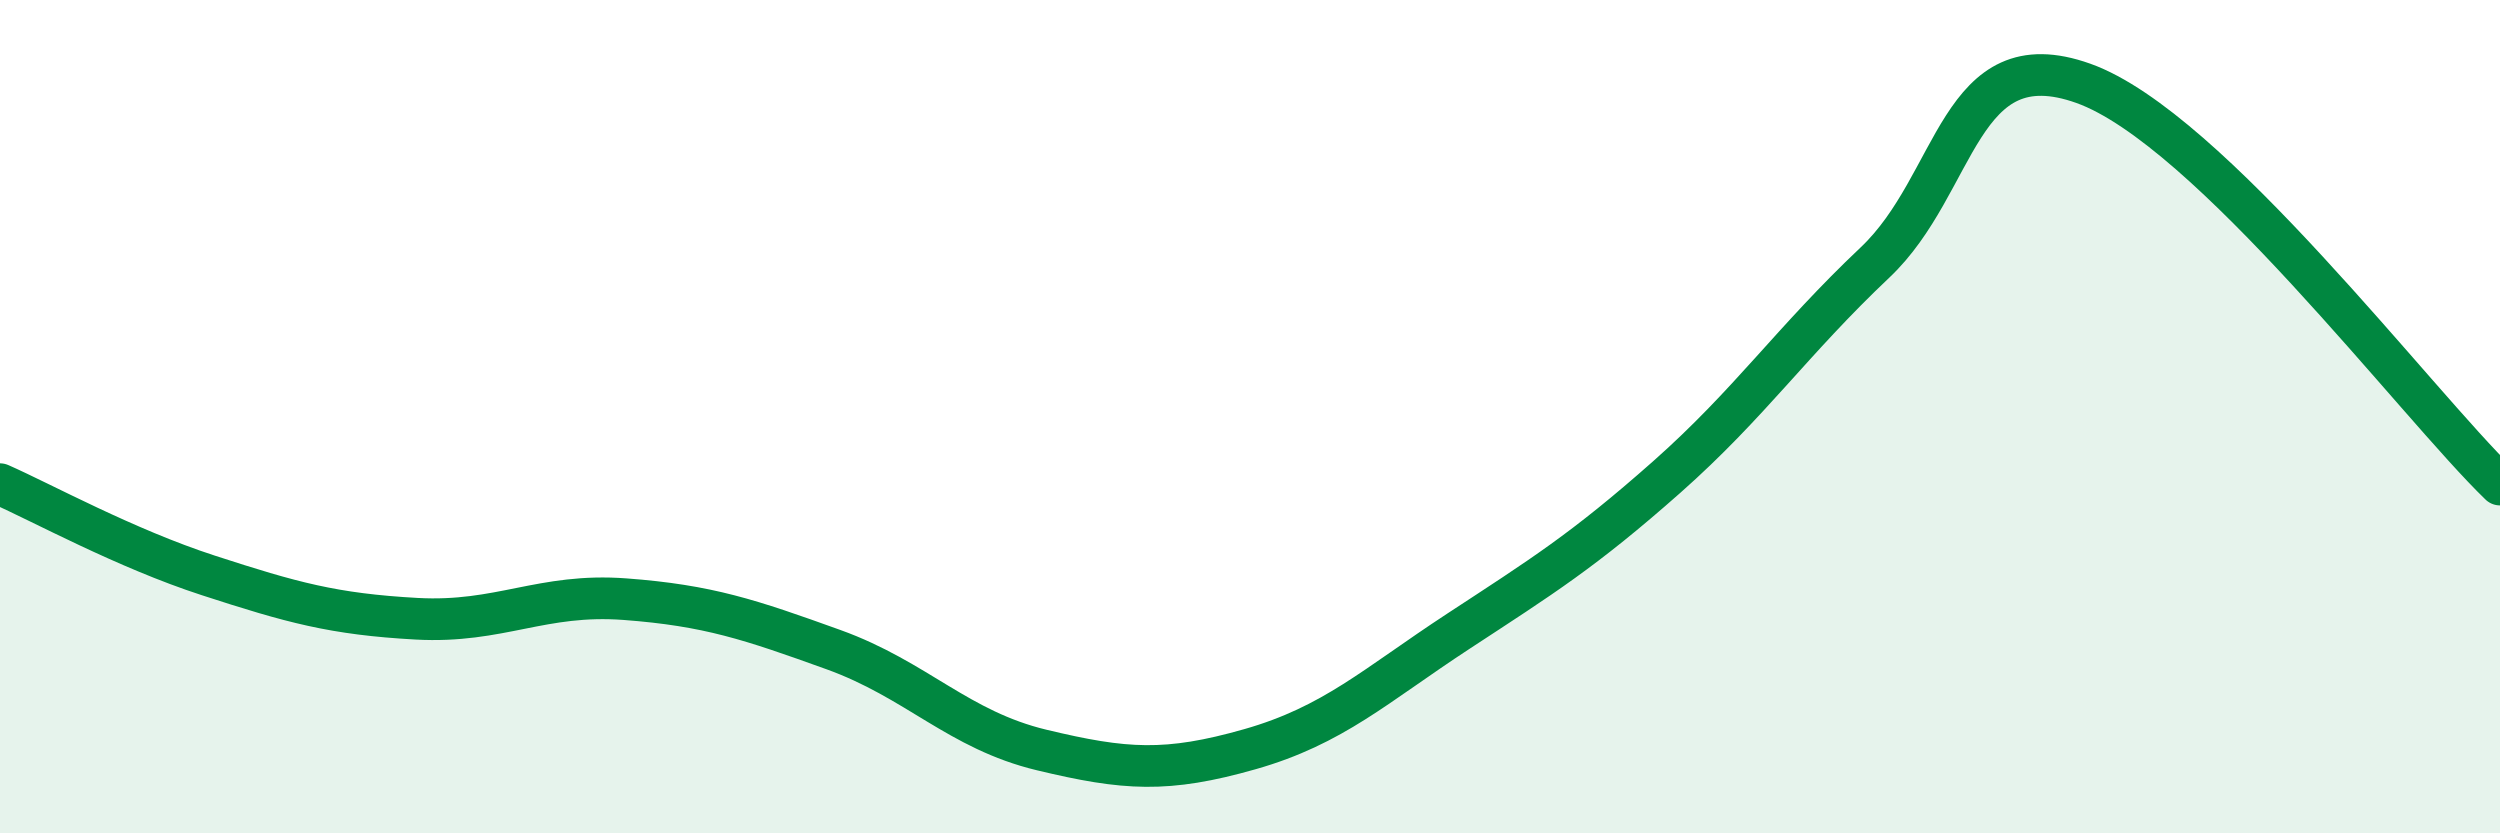
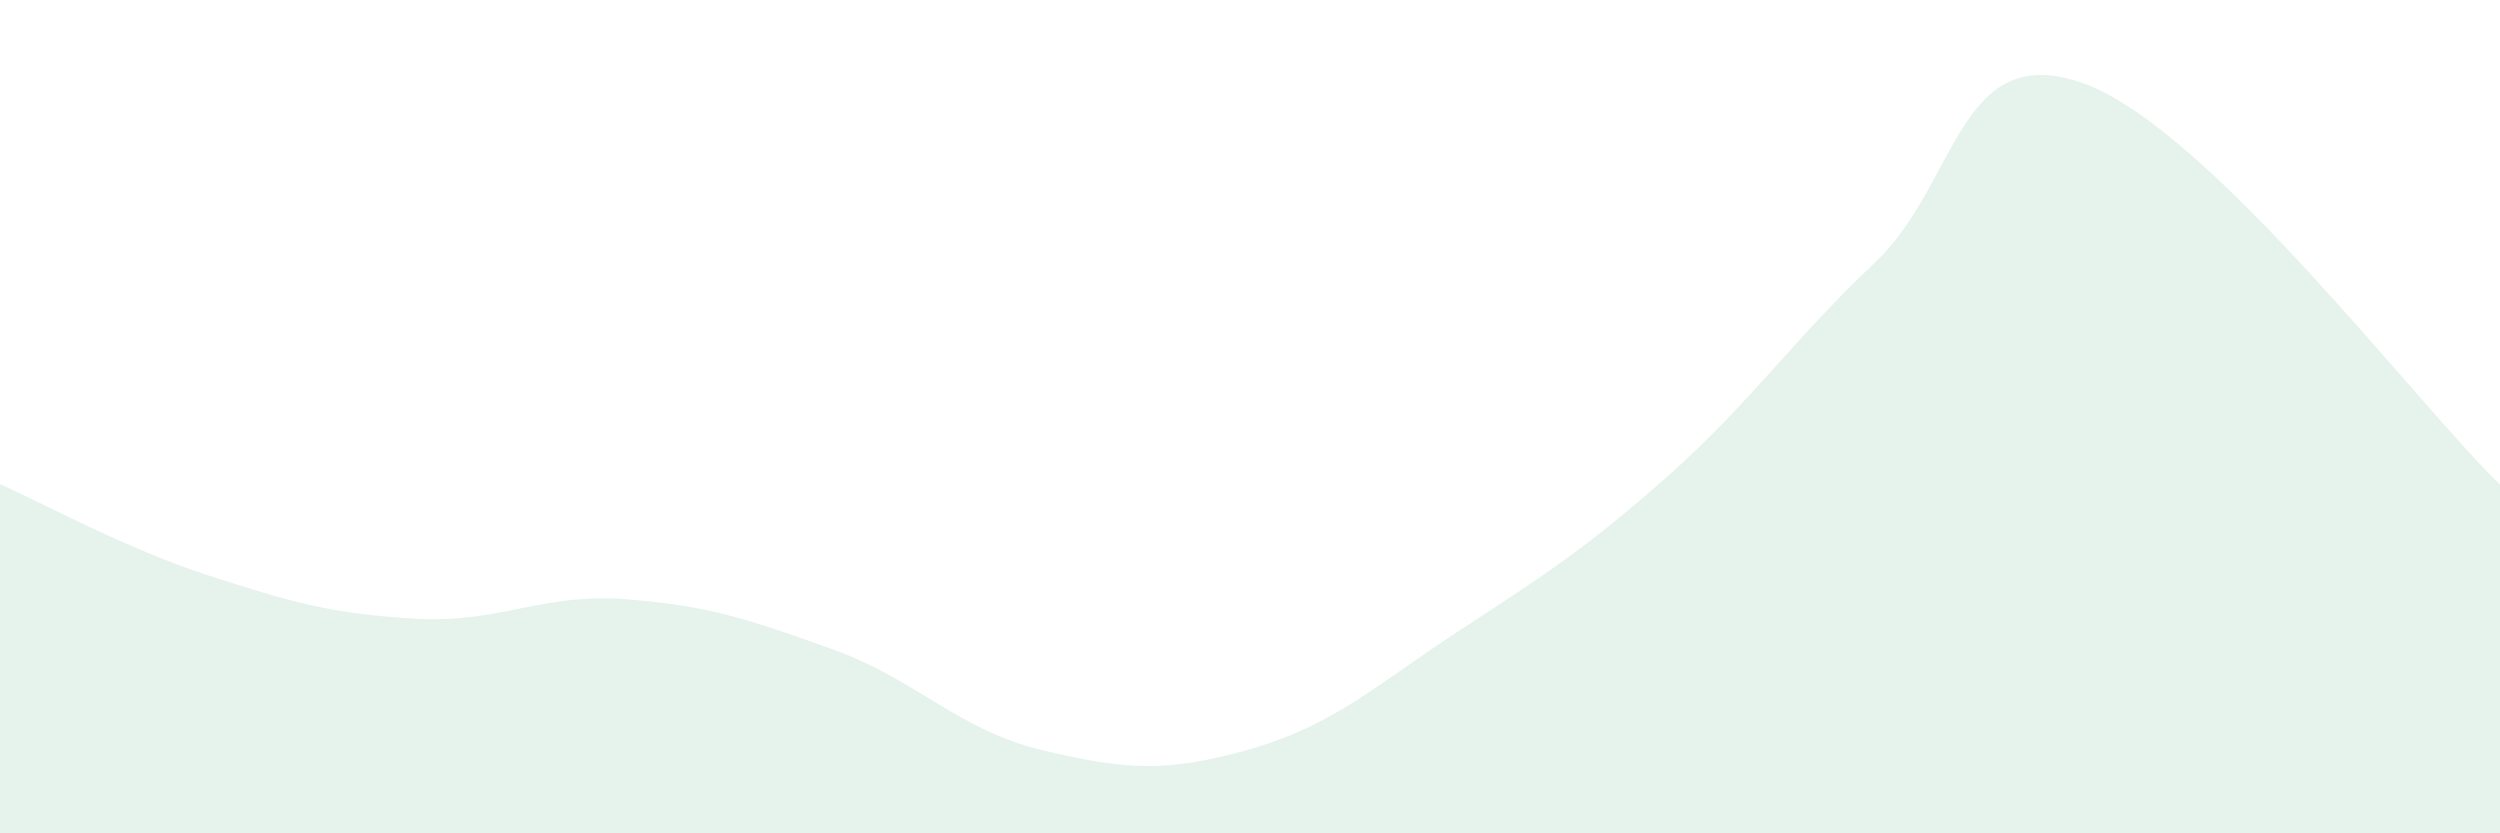
<svg xmlns="http://www.w3.org/2000/svg" width="60" height="20" viewBox="0 0 60 20">
  <path d="M 0,11.62 C 1,12.06 3,13.16 5,13.81 C 7,14.46 8,14.74 10,14.85 C 12,14.96 13,14.23 15,14.38 C 17,14.53 18,14.87 20,15.59 C 22,16.31 23,17.52 25,18 C 27,18.48 28,18.55 30,17.98 C 32,17.41 33,16.46 35,15.15 C 37,13.84 38,13.22 40,11.45 C 42,9.68 43,8.19 45,6.3 C 47,4.41 47,0.93 50,2 C 53,3.07 58,9.7 60,11.63L60 20L0 20Z" fill="#008740" opacity="0.1" stroke-linecap="round" stroke-linejoin="round" />
-   <path d="M 0,11.62 C 1,12.06 3,13.16 5,13.81 C 7,14.46 8,14.74 10,14.85 C 12,14.96 13,14.23 15,14.38 C 17,14.53 18,14.87 20,15.59 C 22,16.31 23,17.52 25,18 C 27,18.48 28,18.55 30,17.98 C 32,17.41 33,16.46 35,15.15 C 37,13.84 38,13.22 40,11.45 C 42,9.68 43,8.19 45,6.3 C 47,4.41 47,0.93 50,2 C 53,3.07 58,9.7 60,11.63" stroke="#008740" stroke-width="1" fill="none" stroke-linecap="round" stroke-linejoin="round" />
</svg>